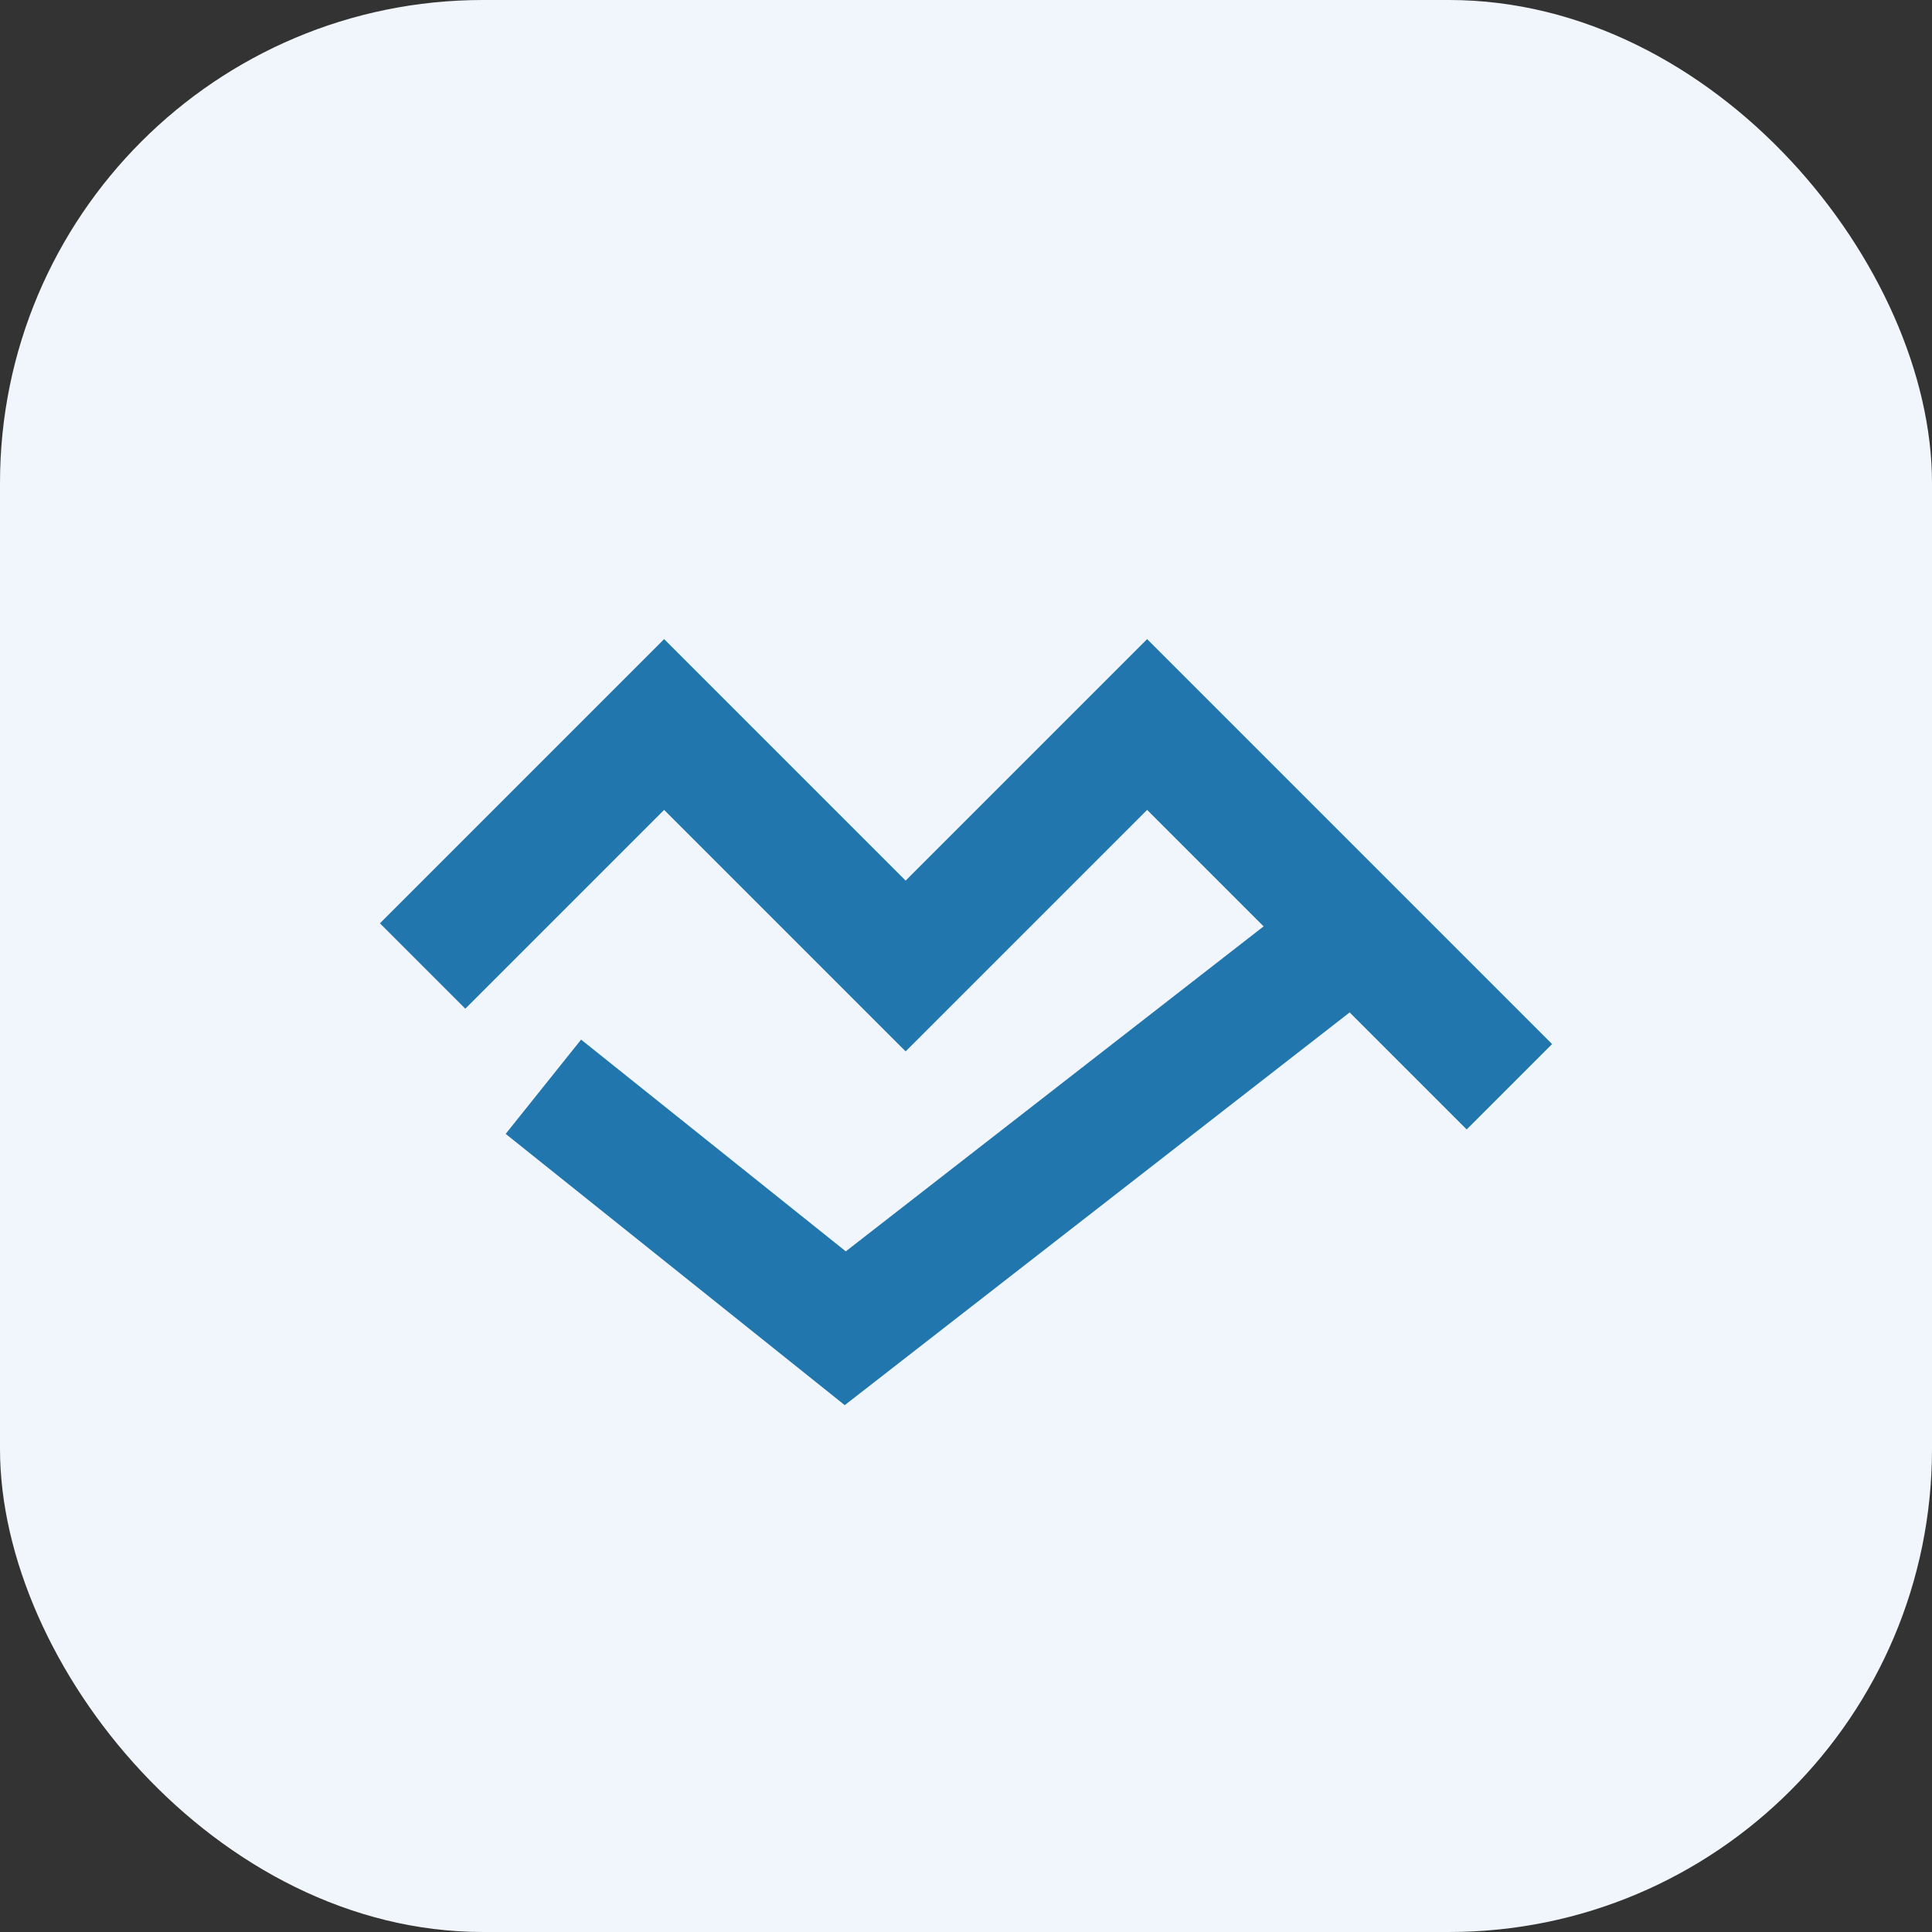
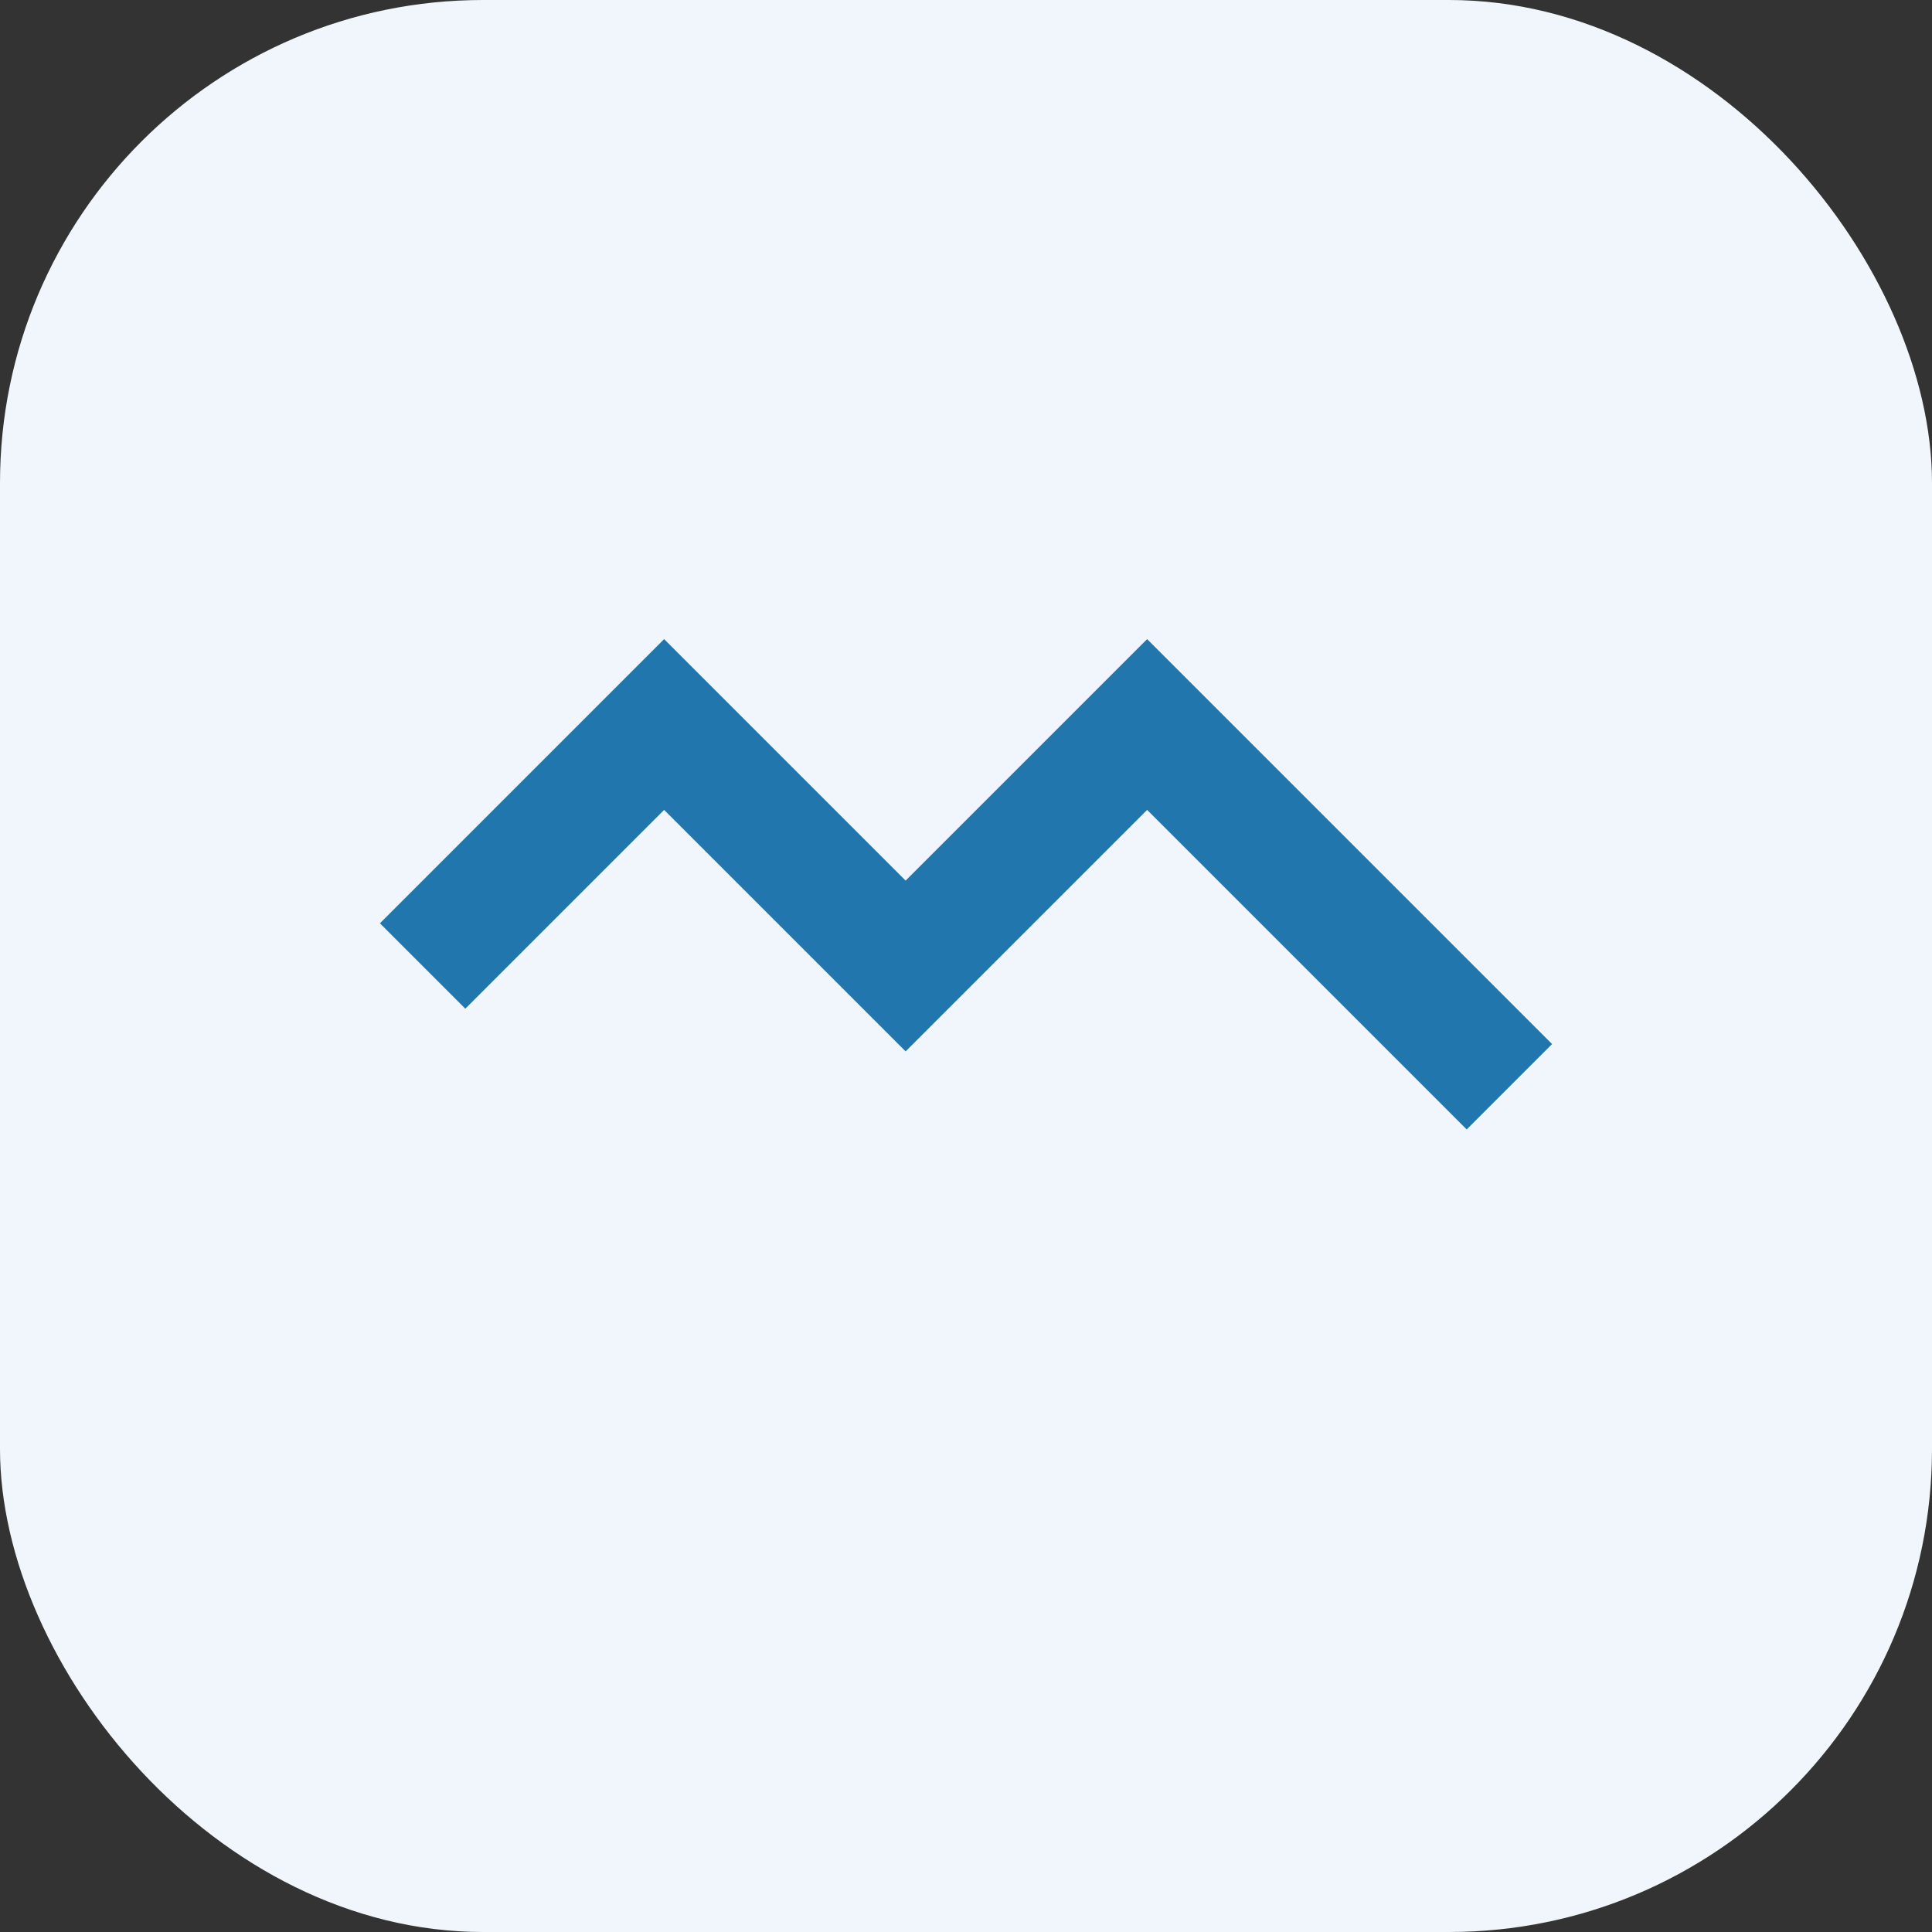
<svg xmlns="http://www.w3.org/2000/svg" width="32" height="32" viewBox="0 0 32 32">
  <rect x="0" y="0" width="32" height="32" fill="#333333" stroke="none" />
  <rect width="32" height="32" rx="8" fill="#F0F6FB" />
-   <path d="M9 18l5 4 9-7" stroke="#2176AE" stroke-width="2" fill="none" />
  <path d="M7 16l4-4 4 4 4-4 6 6" stroke="#2176AE" stroke-width="2" fill="none" />
</svg>